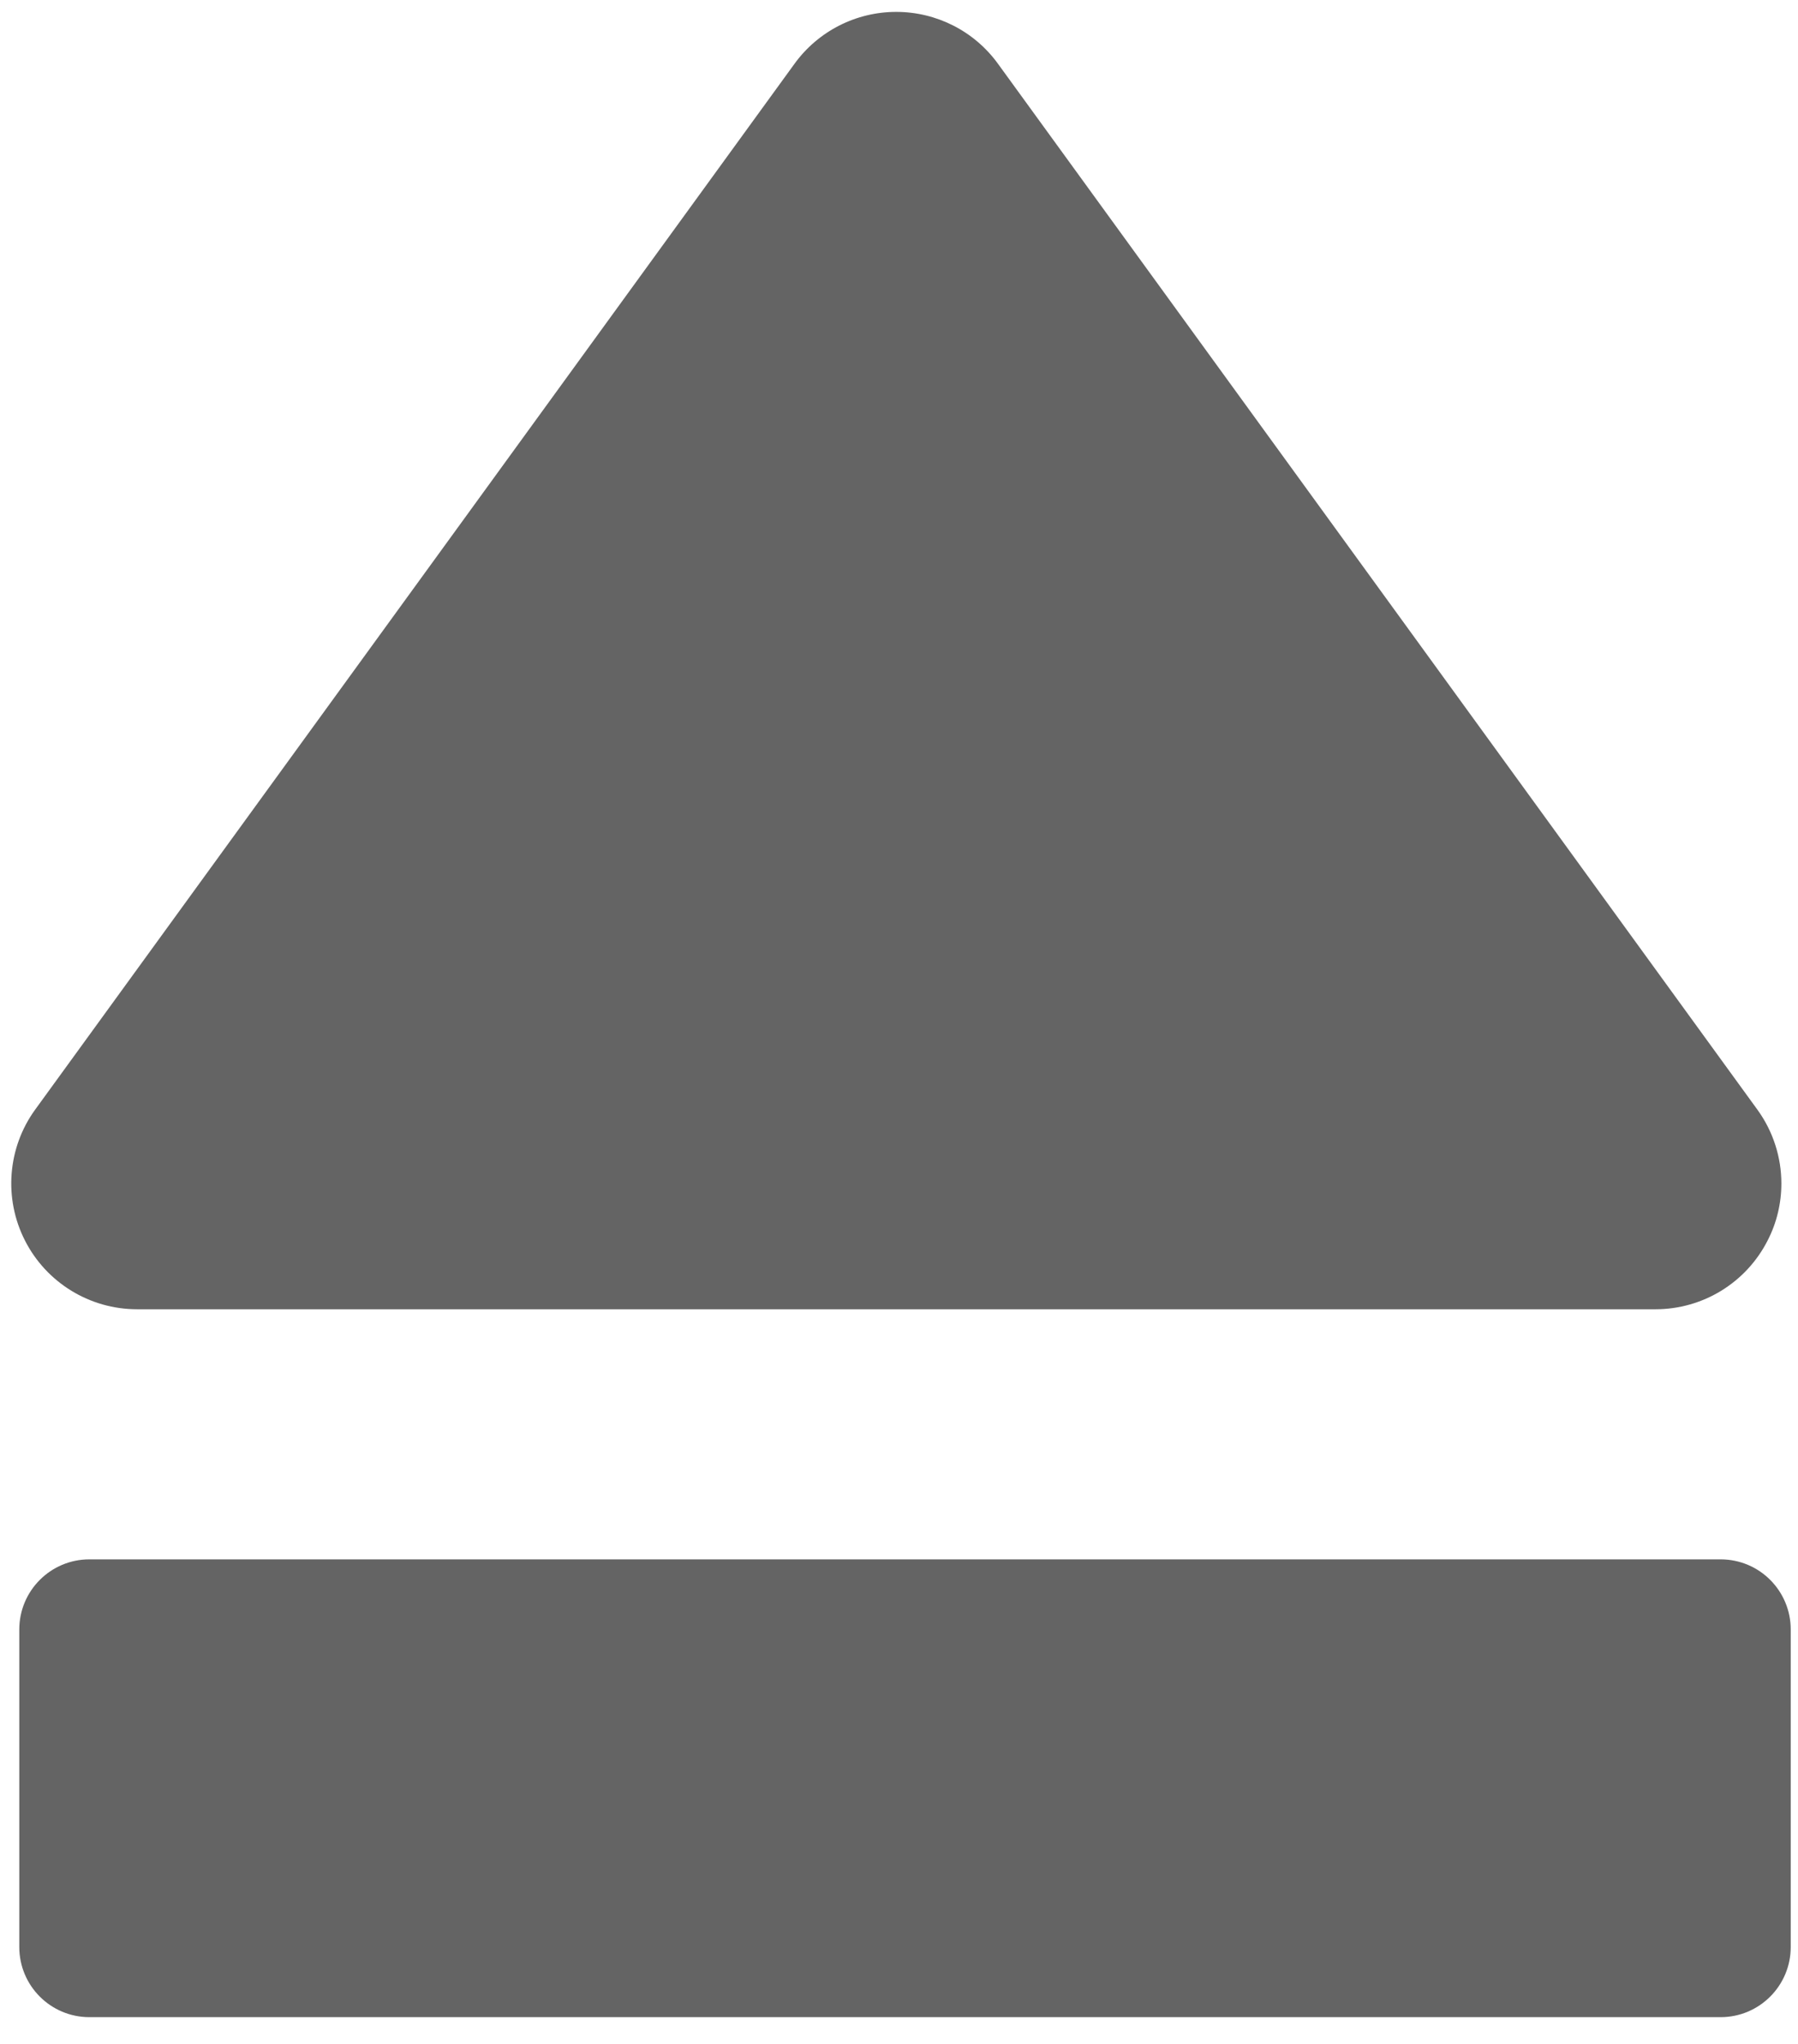
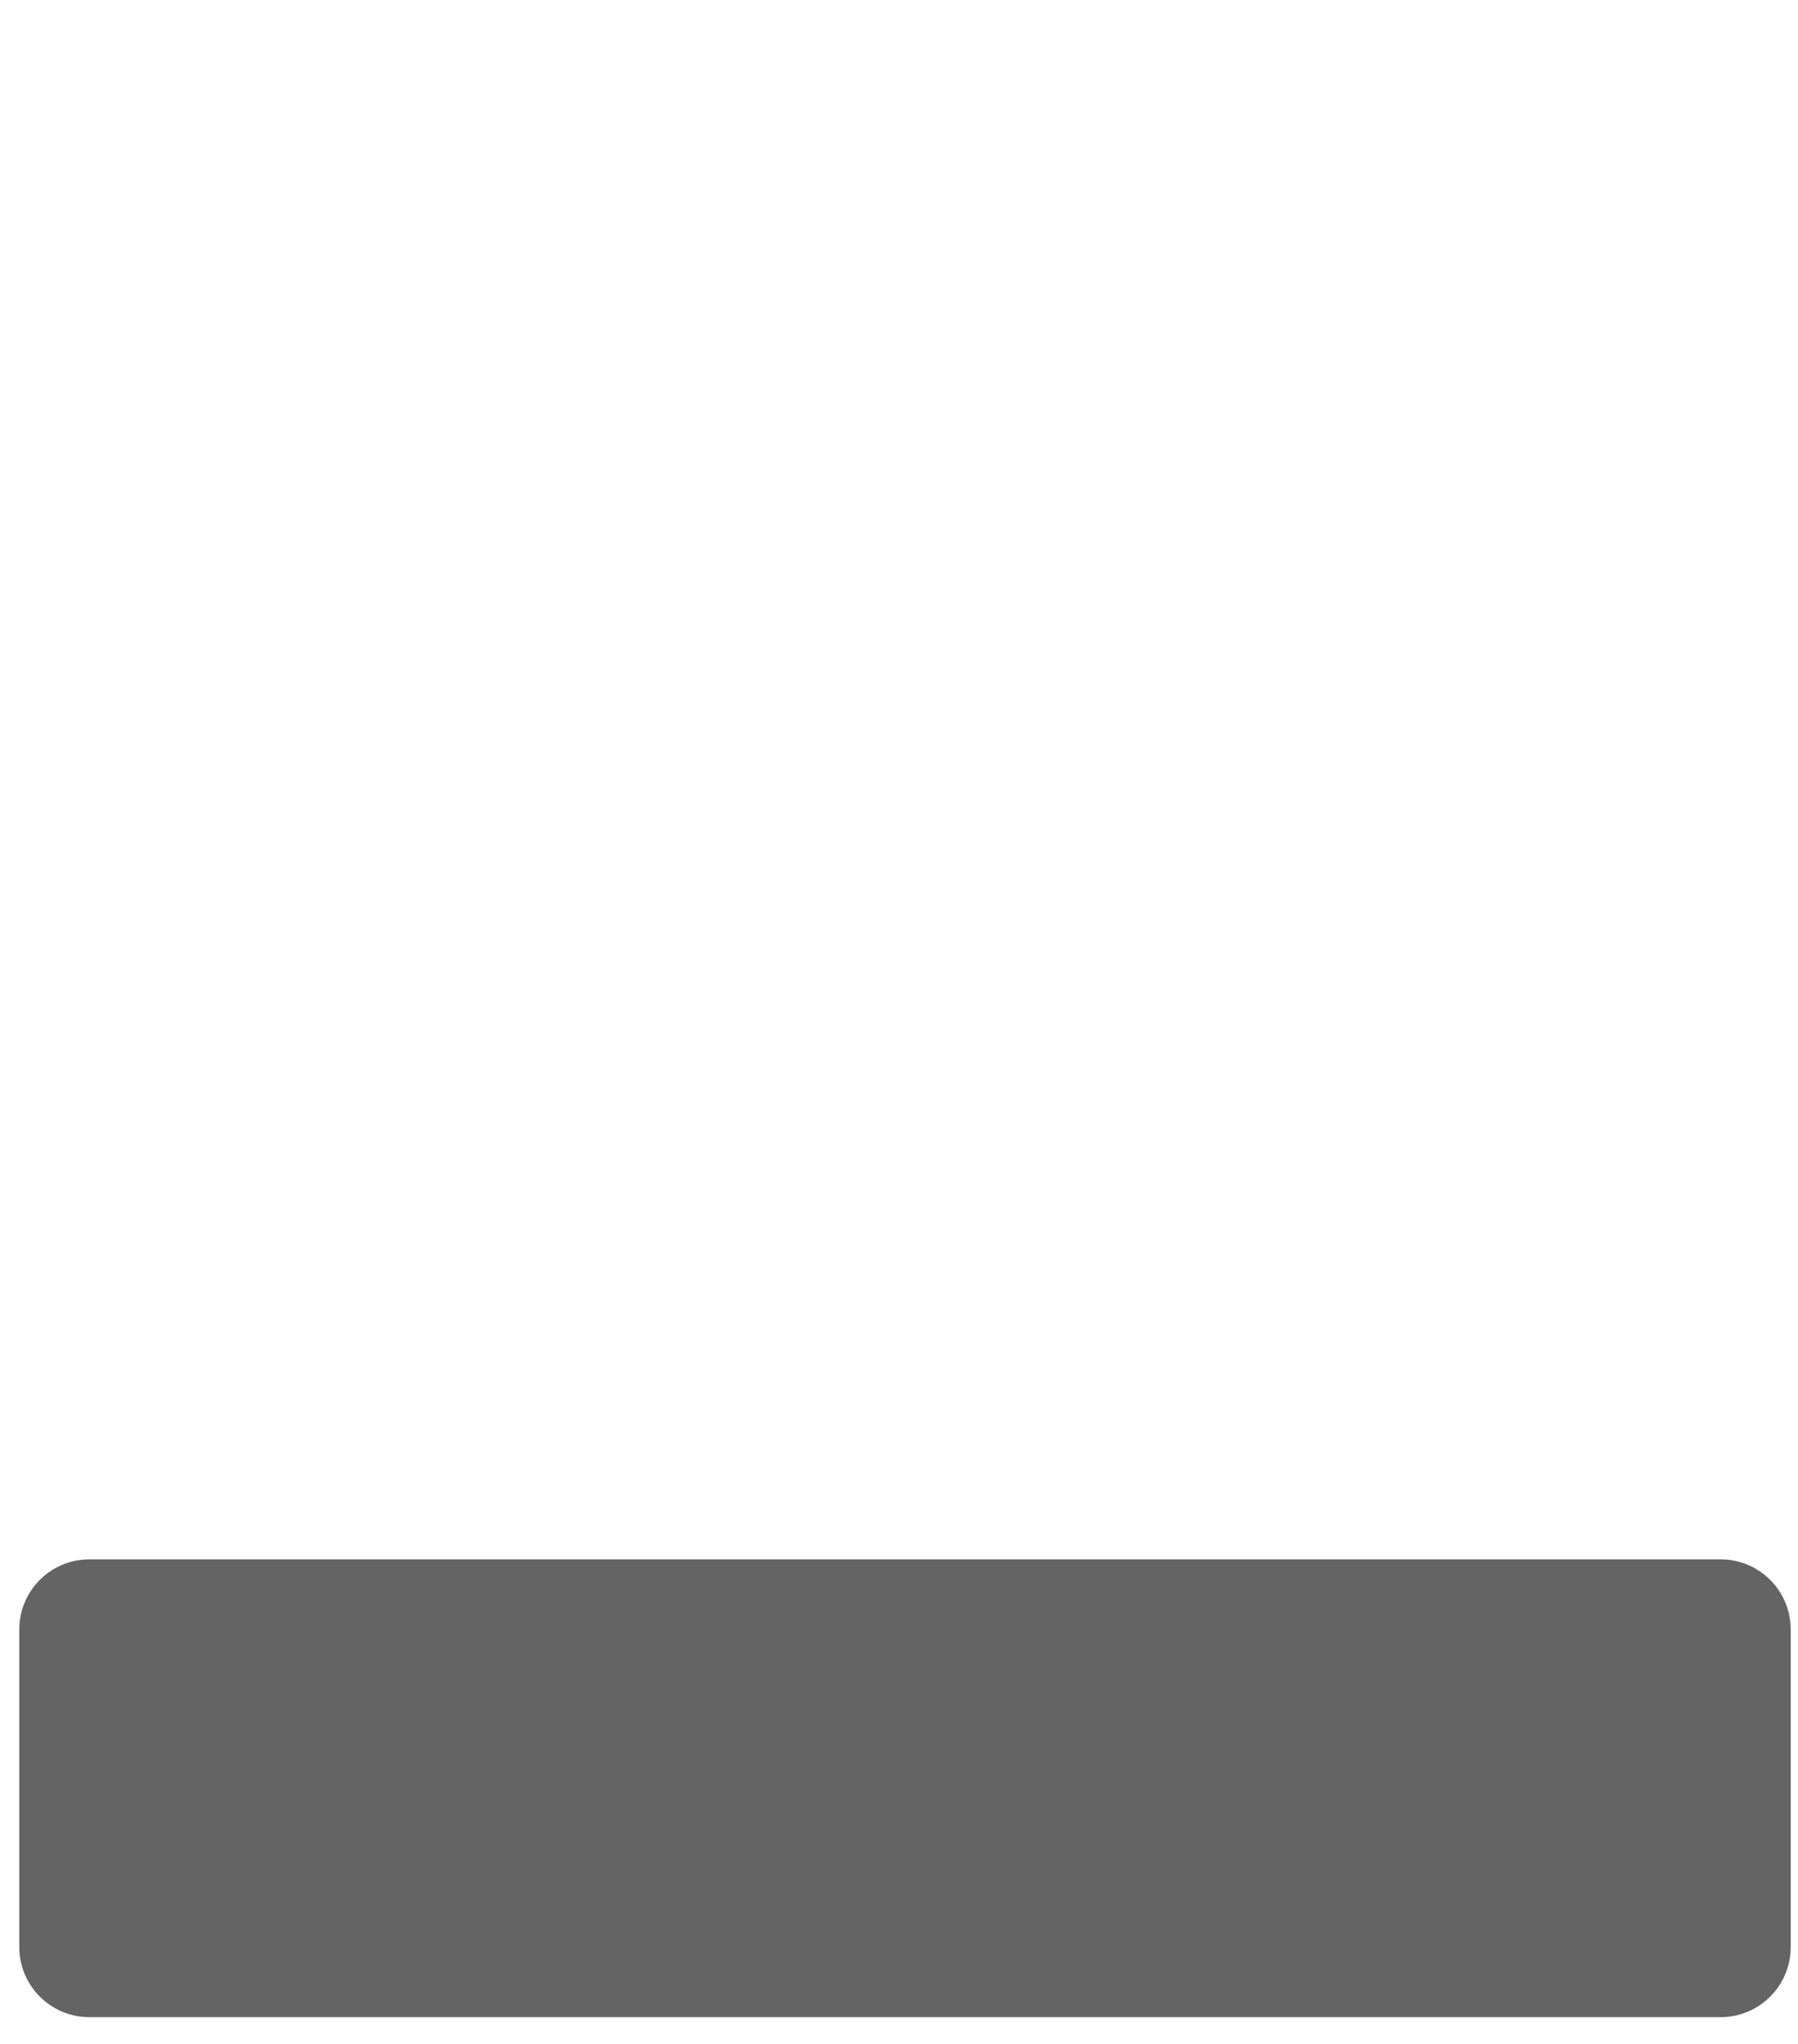
<svg xmlns="http://www.w3.org/2000/svg" width="44px" height="50px" version="1.1">
  <title>Slice 1</title>
  <description>Created with Sketch (http://www.bohemiancoding.com/sketch)</description>
  <defs />
  <g id="Page 1" fill="rgb(223,223,223)" fill-rule="evenodd">
    <g id="Group" fill="rgb(0,0,0)">
-       <path d="M3.354,32.028 L40.515,32.028 C41.671,32.028 42.731,31.379 43.256,30.347 C43.483,29.908 43.593,29.428 43.593,28.95 C43.593,28.313 43.393,27.676 43.004,27.142 L24.422,1.56 C23.843,0.761 22.917,0.291 21.932,0.291 C20.947,0.291 20.021,0.763 19.443,1.56 L0.862,27.142 C0.182,28.077 0.087,29.32 0.611,30.347 C1.136,31.379 2.197,32.028 3.354,32.028 C3.354,32.028 2.197,32.028 3.354,32.028 L3.354,32.028" id="Shape" fill="rgb(100,100,100)" />
      <path d="M42.106,38.146 L2.187,38.146 C1.24,38.146 0.472,38.914 0.472,39.862 L0.472,47.629 C0.472,48.577 1.24,49.345 2.187,49.345 L42.106,49.345 C43.054,49.345 43.822,48.577 43.822,47.629 L43.822,39.862 C43.822,38.914 43.055,38.146 42.106,38.146 L42.106,38.146 L42.106,38.146" id="Shape" fill="rgb(100,100,100)" />
    </g>
  </g>
</svg>